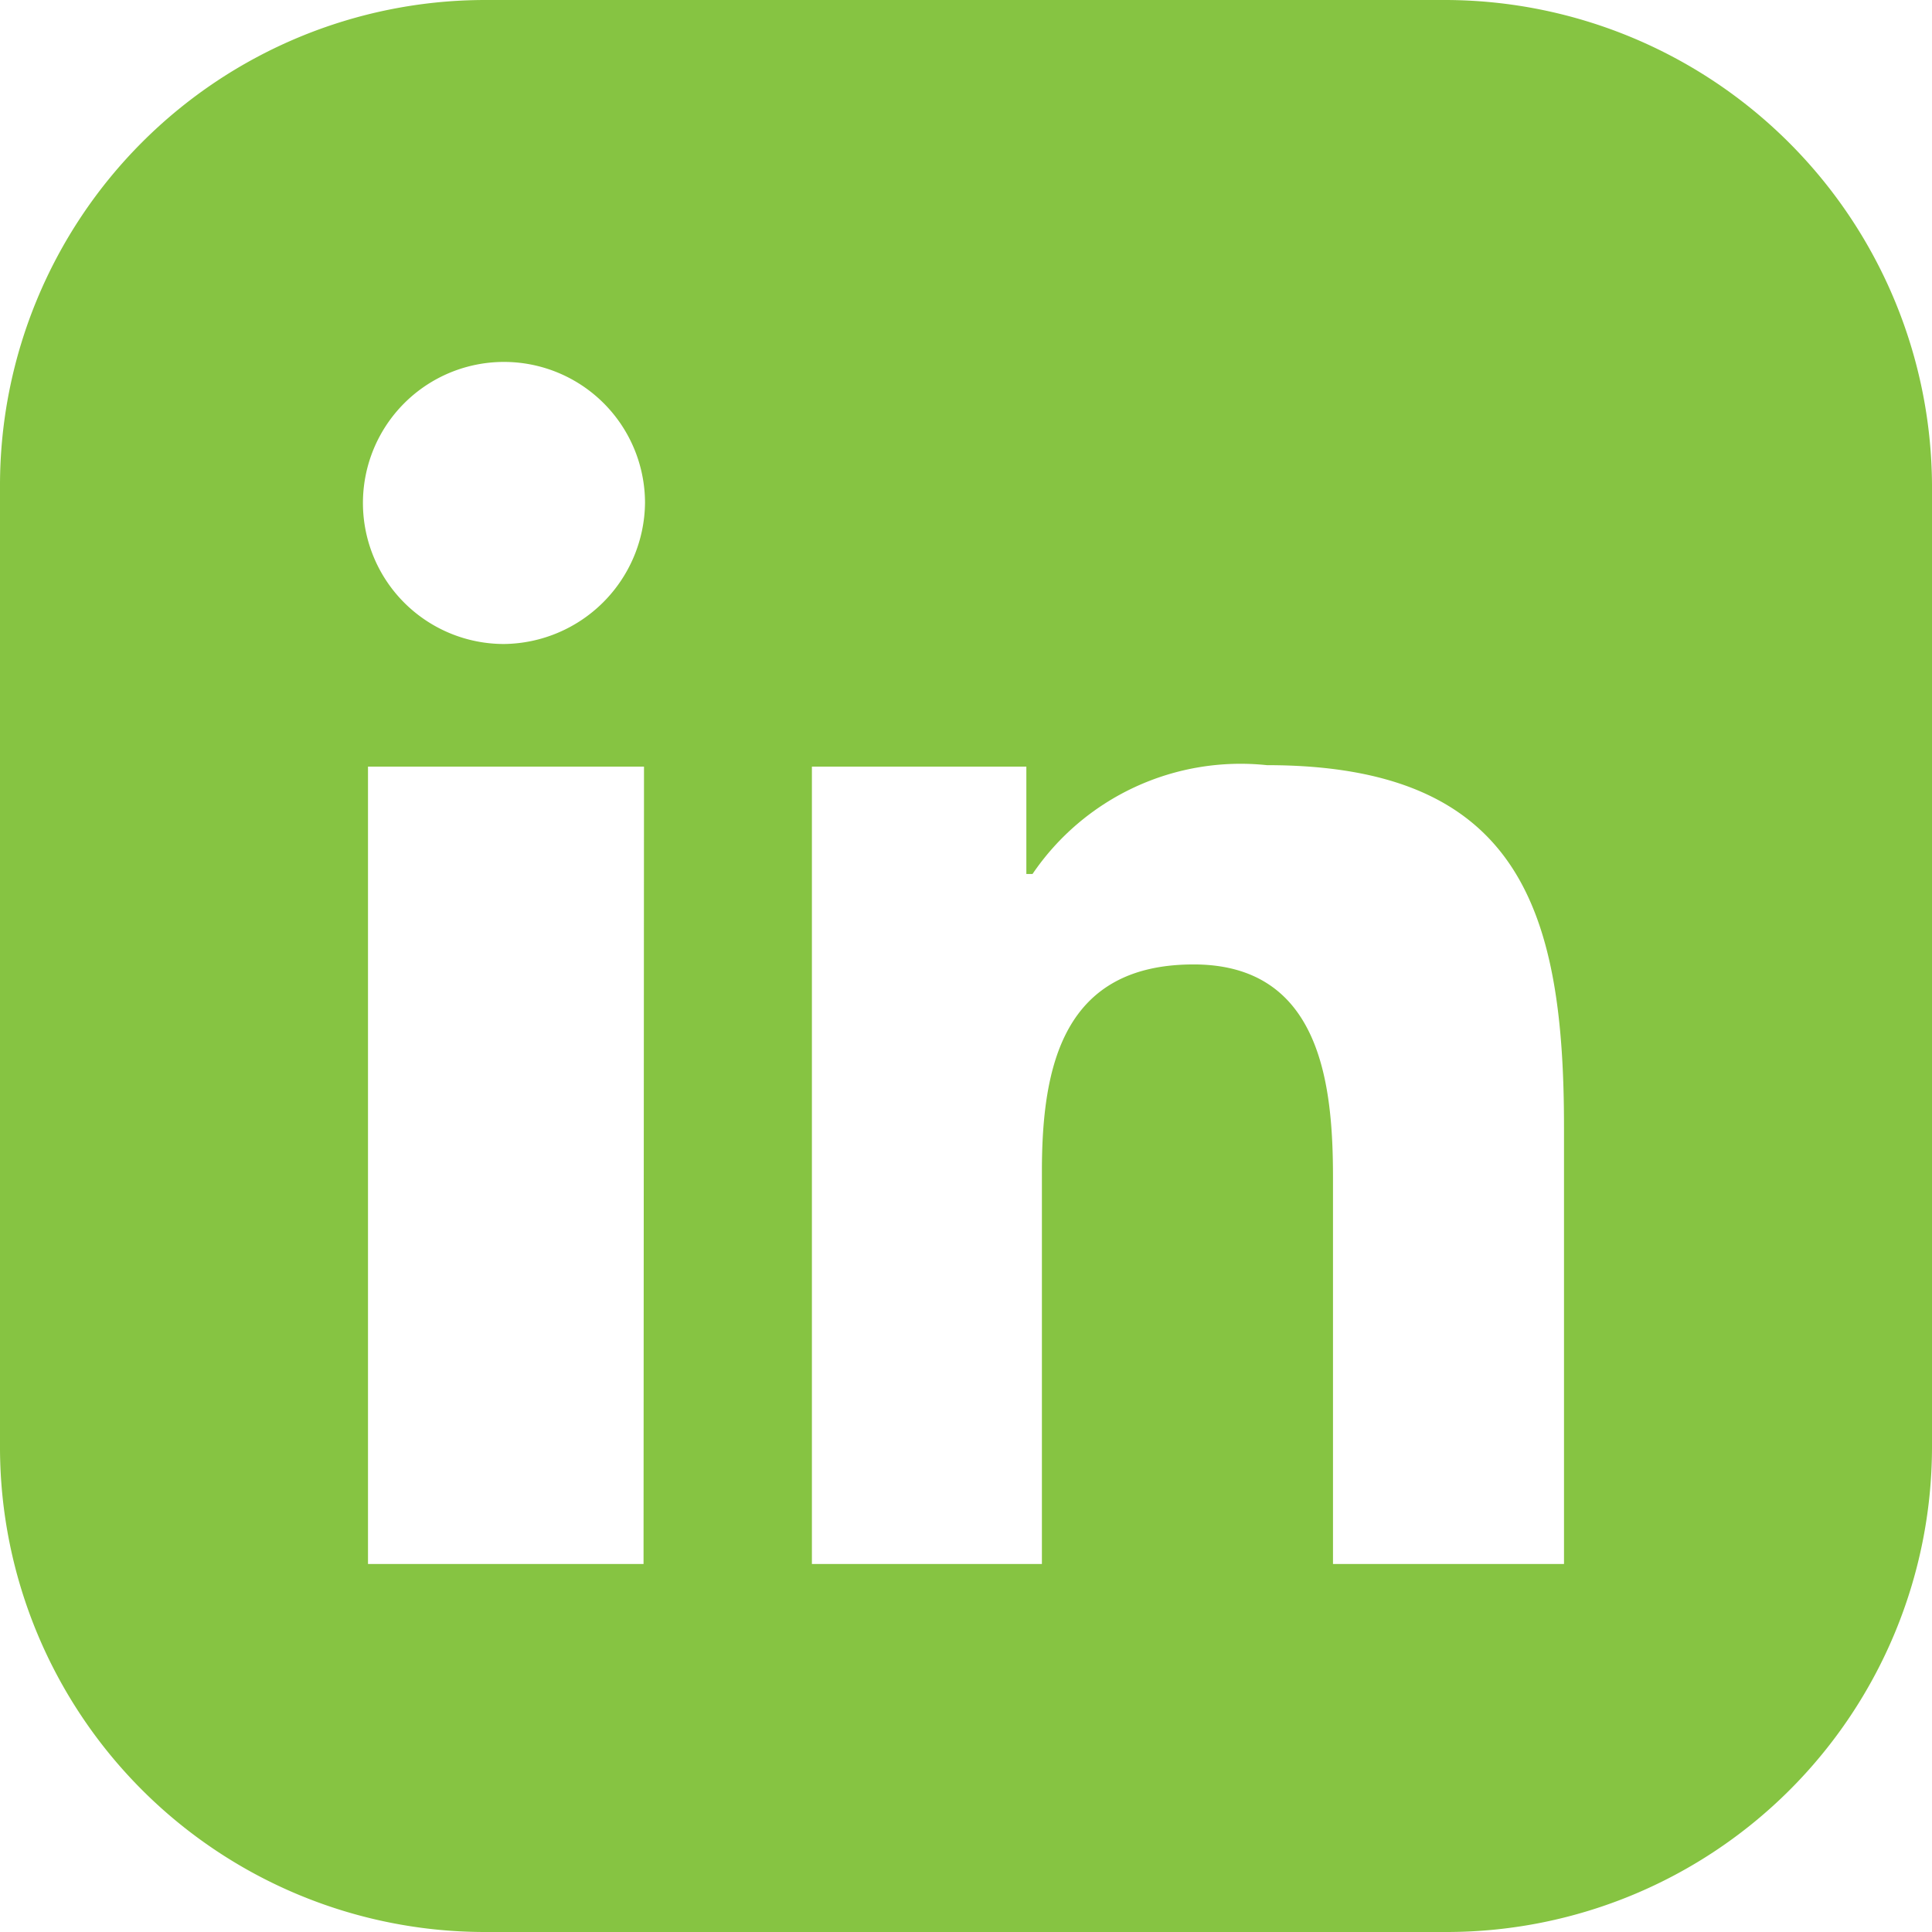
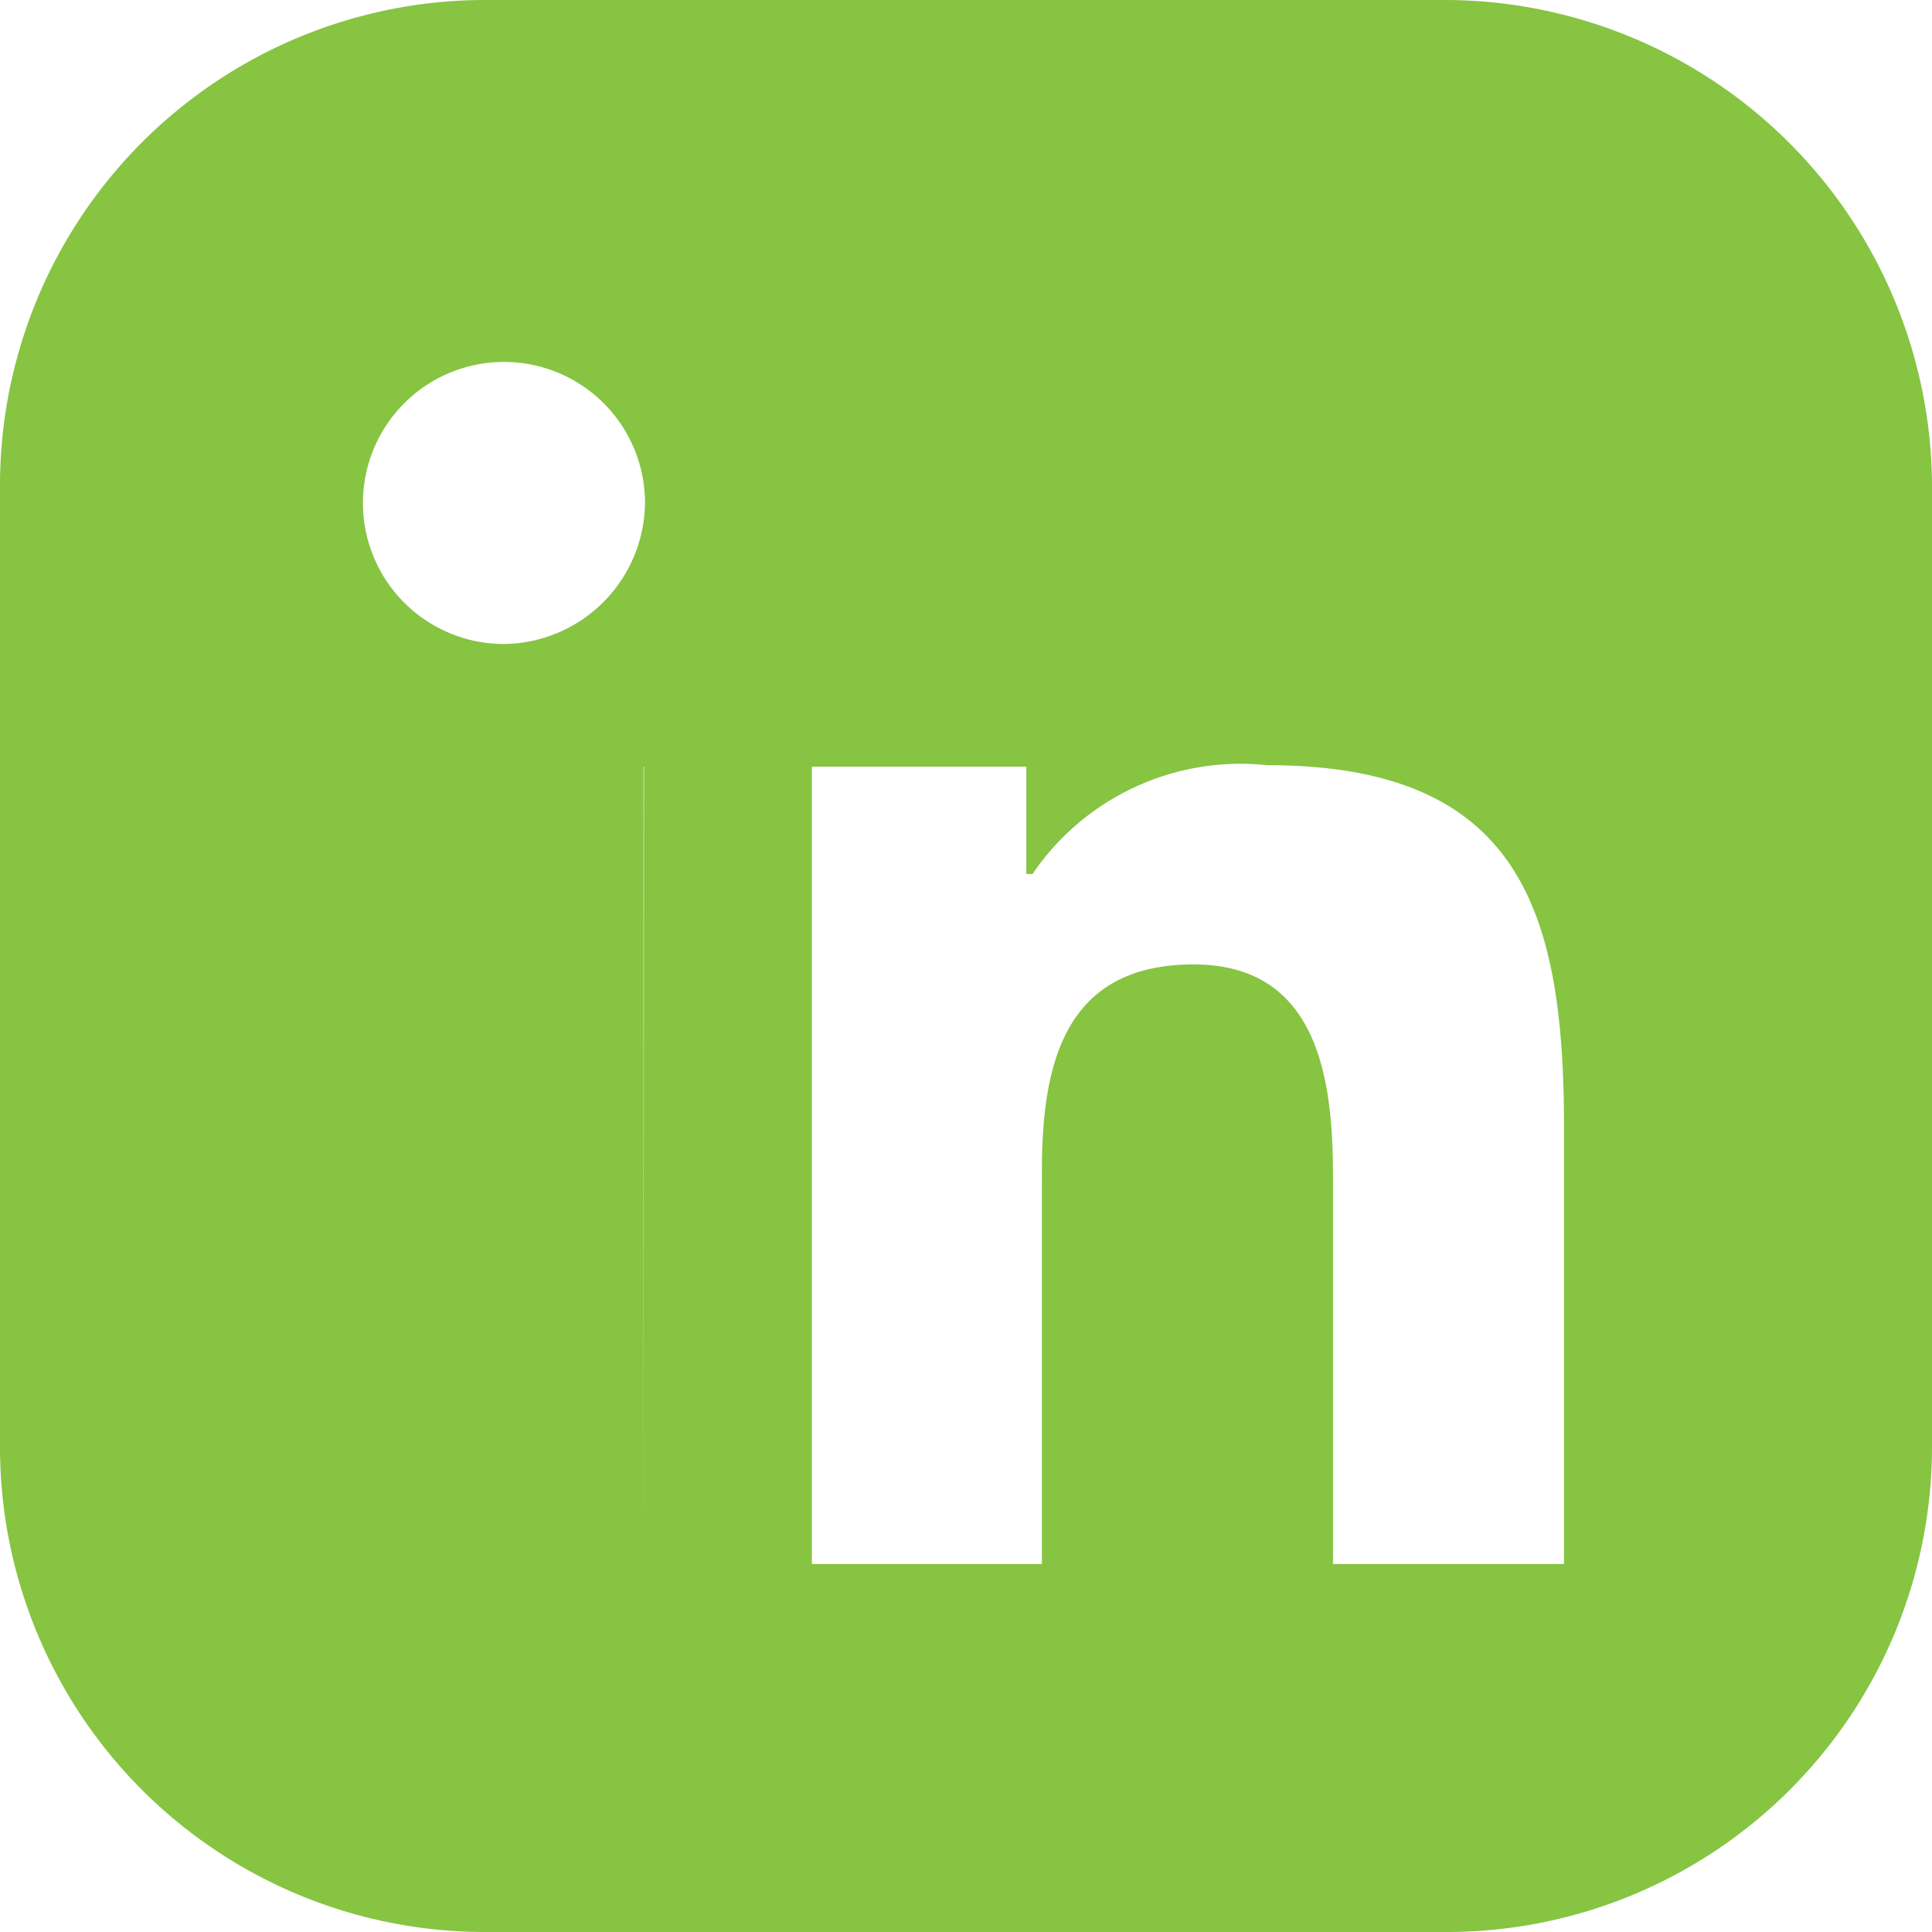
<svg xmlns="http://www.w3.org/2000/svg" id="linkedin_-_black" data-name="linkedin - black" width="21" height="21" viewBox="0 0 21 21">
  <g id="Group_4092" data-name="Group 4092" transform="translate(0 0)">
-     <path id="Path_8320" data-name="Path 8320" d="M15.721.2H5.262A5.276,5.276,0,0,0,0,5.467V15.95A5.272,5.272,0,0,0,5.262,21.2H15.738A5.276,5.276,0,0,0,21,15.933V5.467A5.3,5.3,0,0,0,15.721.2Zm-8.726,17H4V8.533H7ZM5.479,7.2A1.533,1.533,0,1,1,7.011,5.667,1.55,1.55,0,0,1,5.479,7.2ZM17,17.2H14.489V13c0-1.017-.133-2.317-1.515-2.317-1.416,0-1.649,1.1-1.649,2.25V17.2h-2.5V8.533h2.331V9.7h.067a2.734,2.734,0,0,1,2.548-1.183C16.52,8.517,17,10.1,17,12.45Z" transform="translate(0 -0.2)" fill="#86c442" />
+     <path id="Path_8320" data-name="Path 8320" d="M15.721.2H5.262A5.276,5.276,0,0,0,0,5.467V15.95A5.272,5.272,0,0,0,5.262,21.2H15.738A5.276,5.276,0,0,0,21,15.933V5.467A5.3,5.3,0,0,0,15.721.2Zm-8.726,17V8.533H7ZM5.479,7.2A1.533,1.533,0,1,1,7.011,5.667,1.55,1.55,0,0,1,5.479,7.2ZM17,17.2H14.489V13c0-1.017-.133-2.317-1.515-2.317-1.416,0-1.649,1.1-1.649,2.25V17.2h-2.5V8.533h2.331V9.7h.067a2.734,2.734,0,0,1,2.548-1.183C16.52,8.517,17,10.1,17,12.45Z" transform="translate(0 -0.2)" fill="#86c442" />
  </g>
</svg>